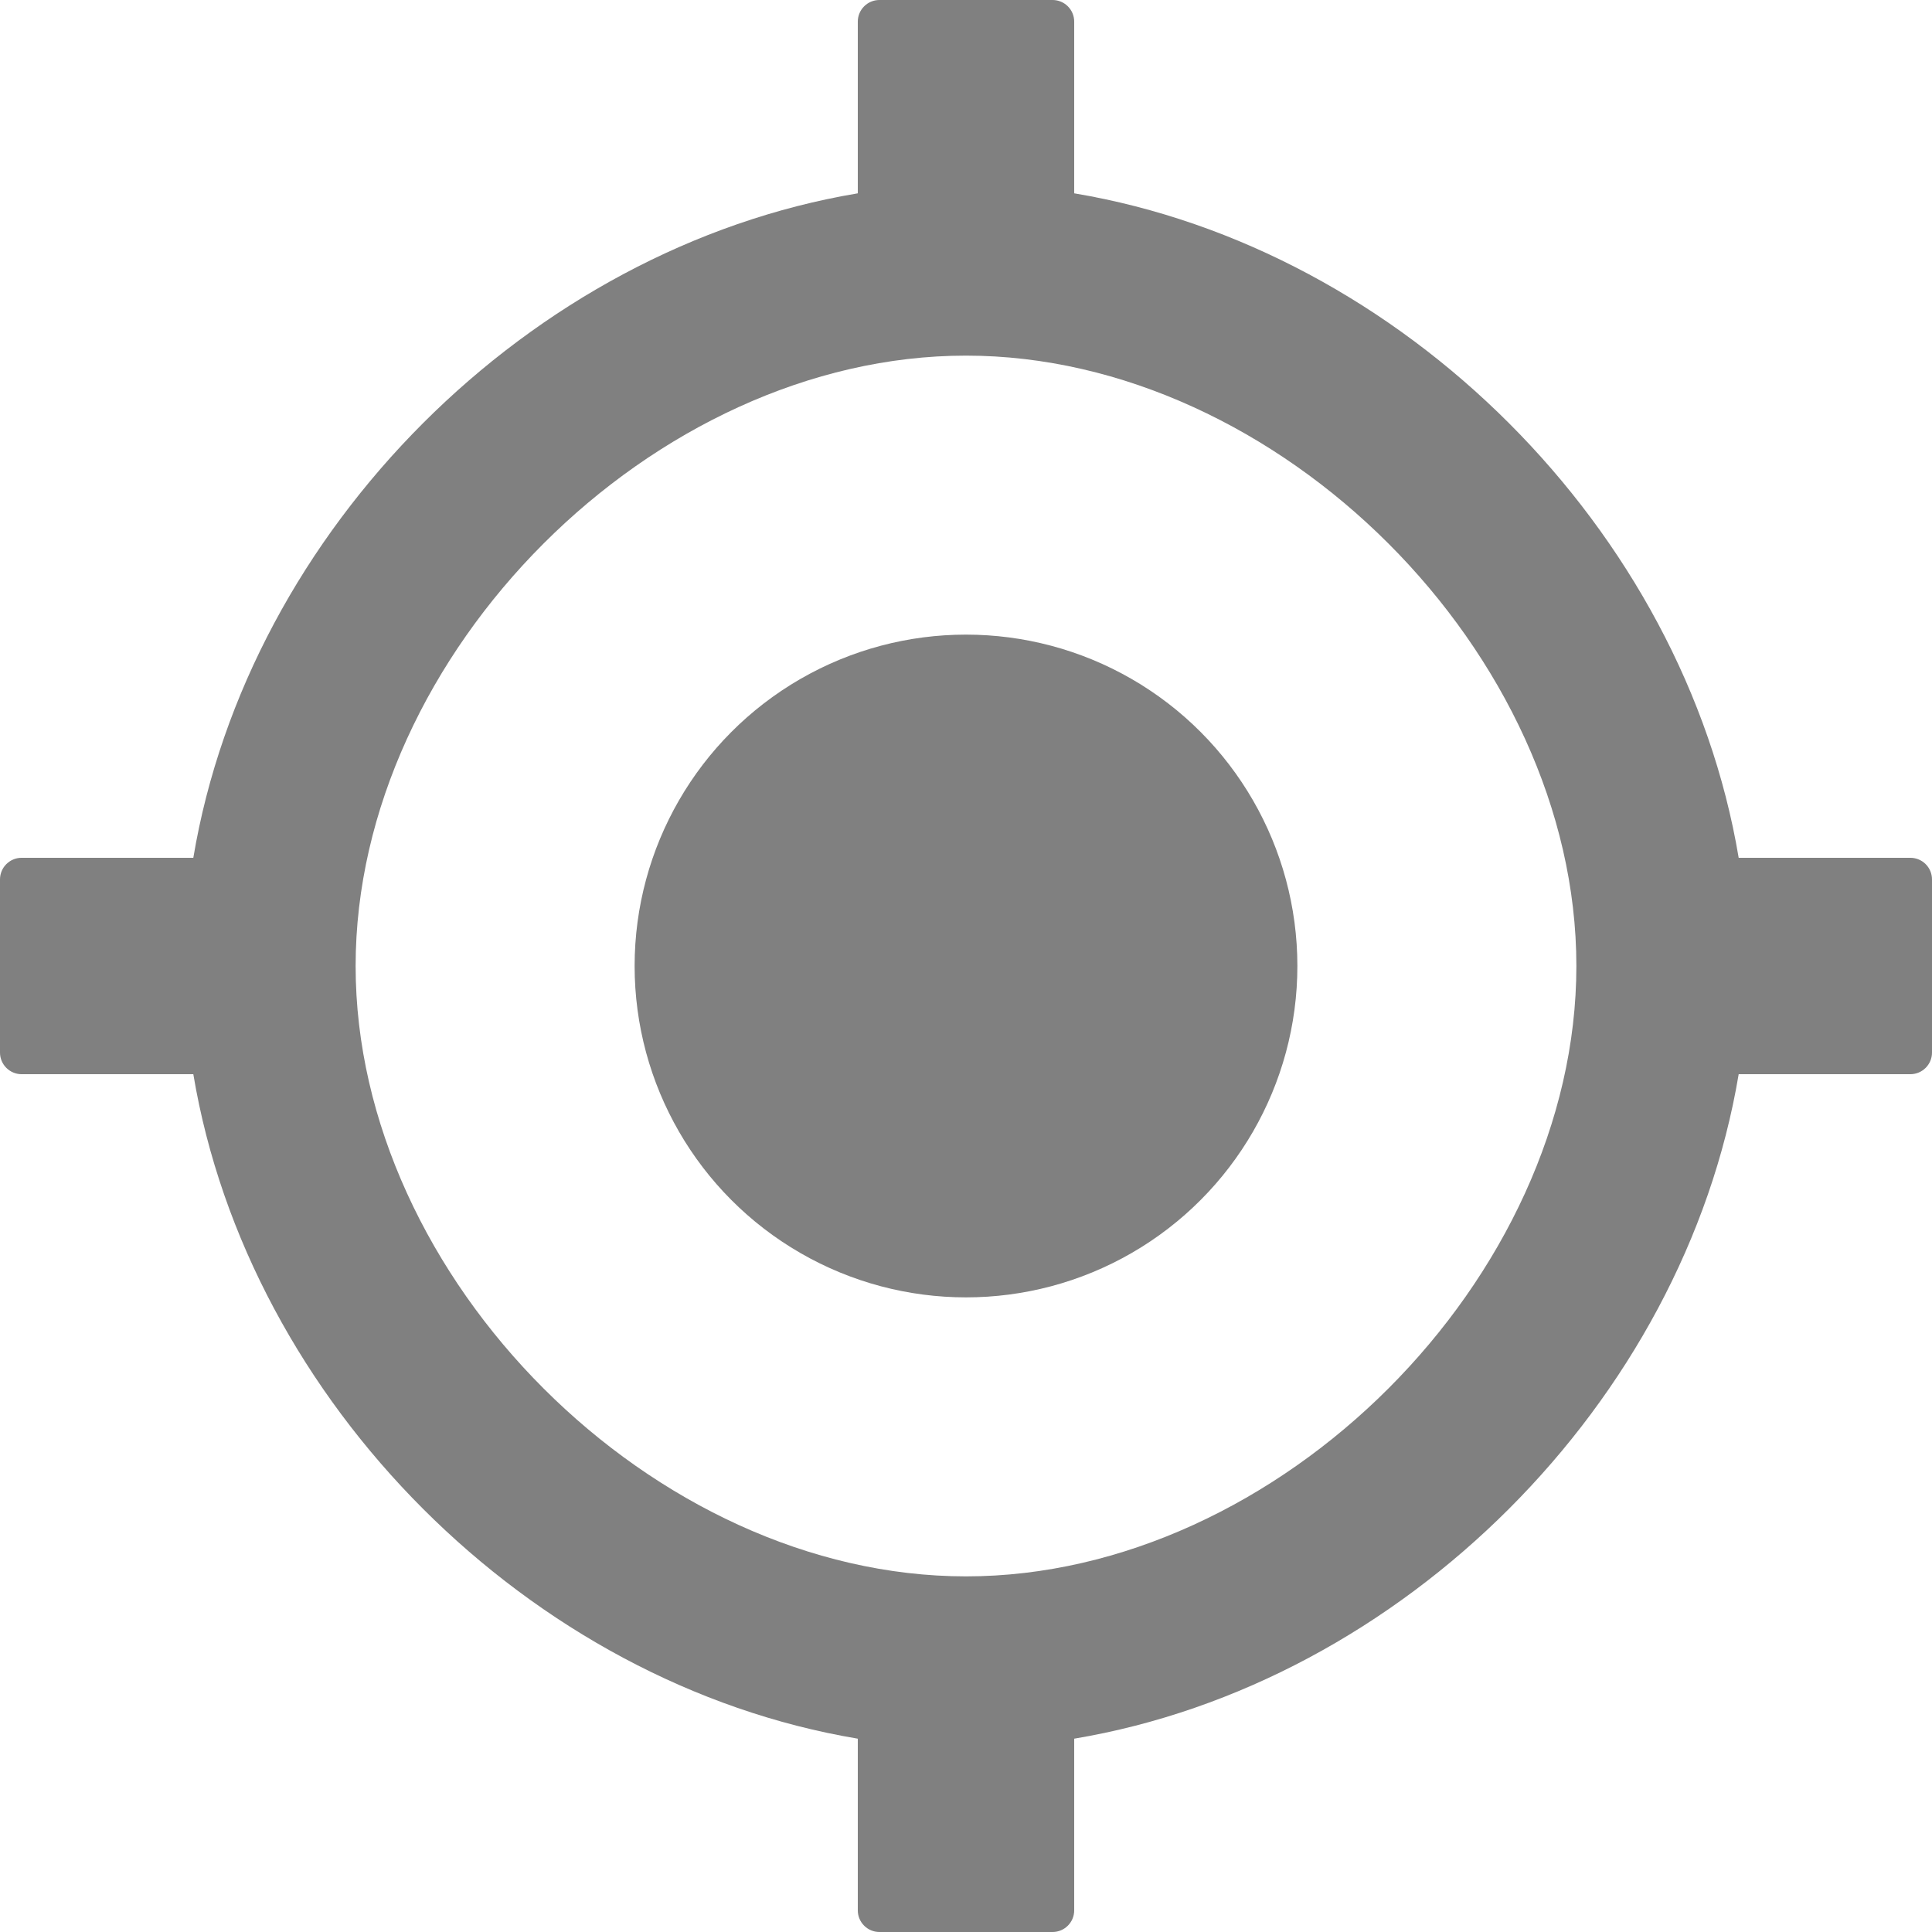
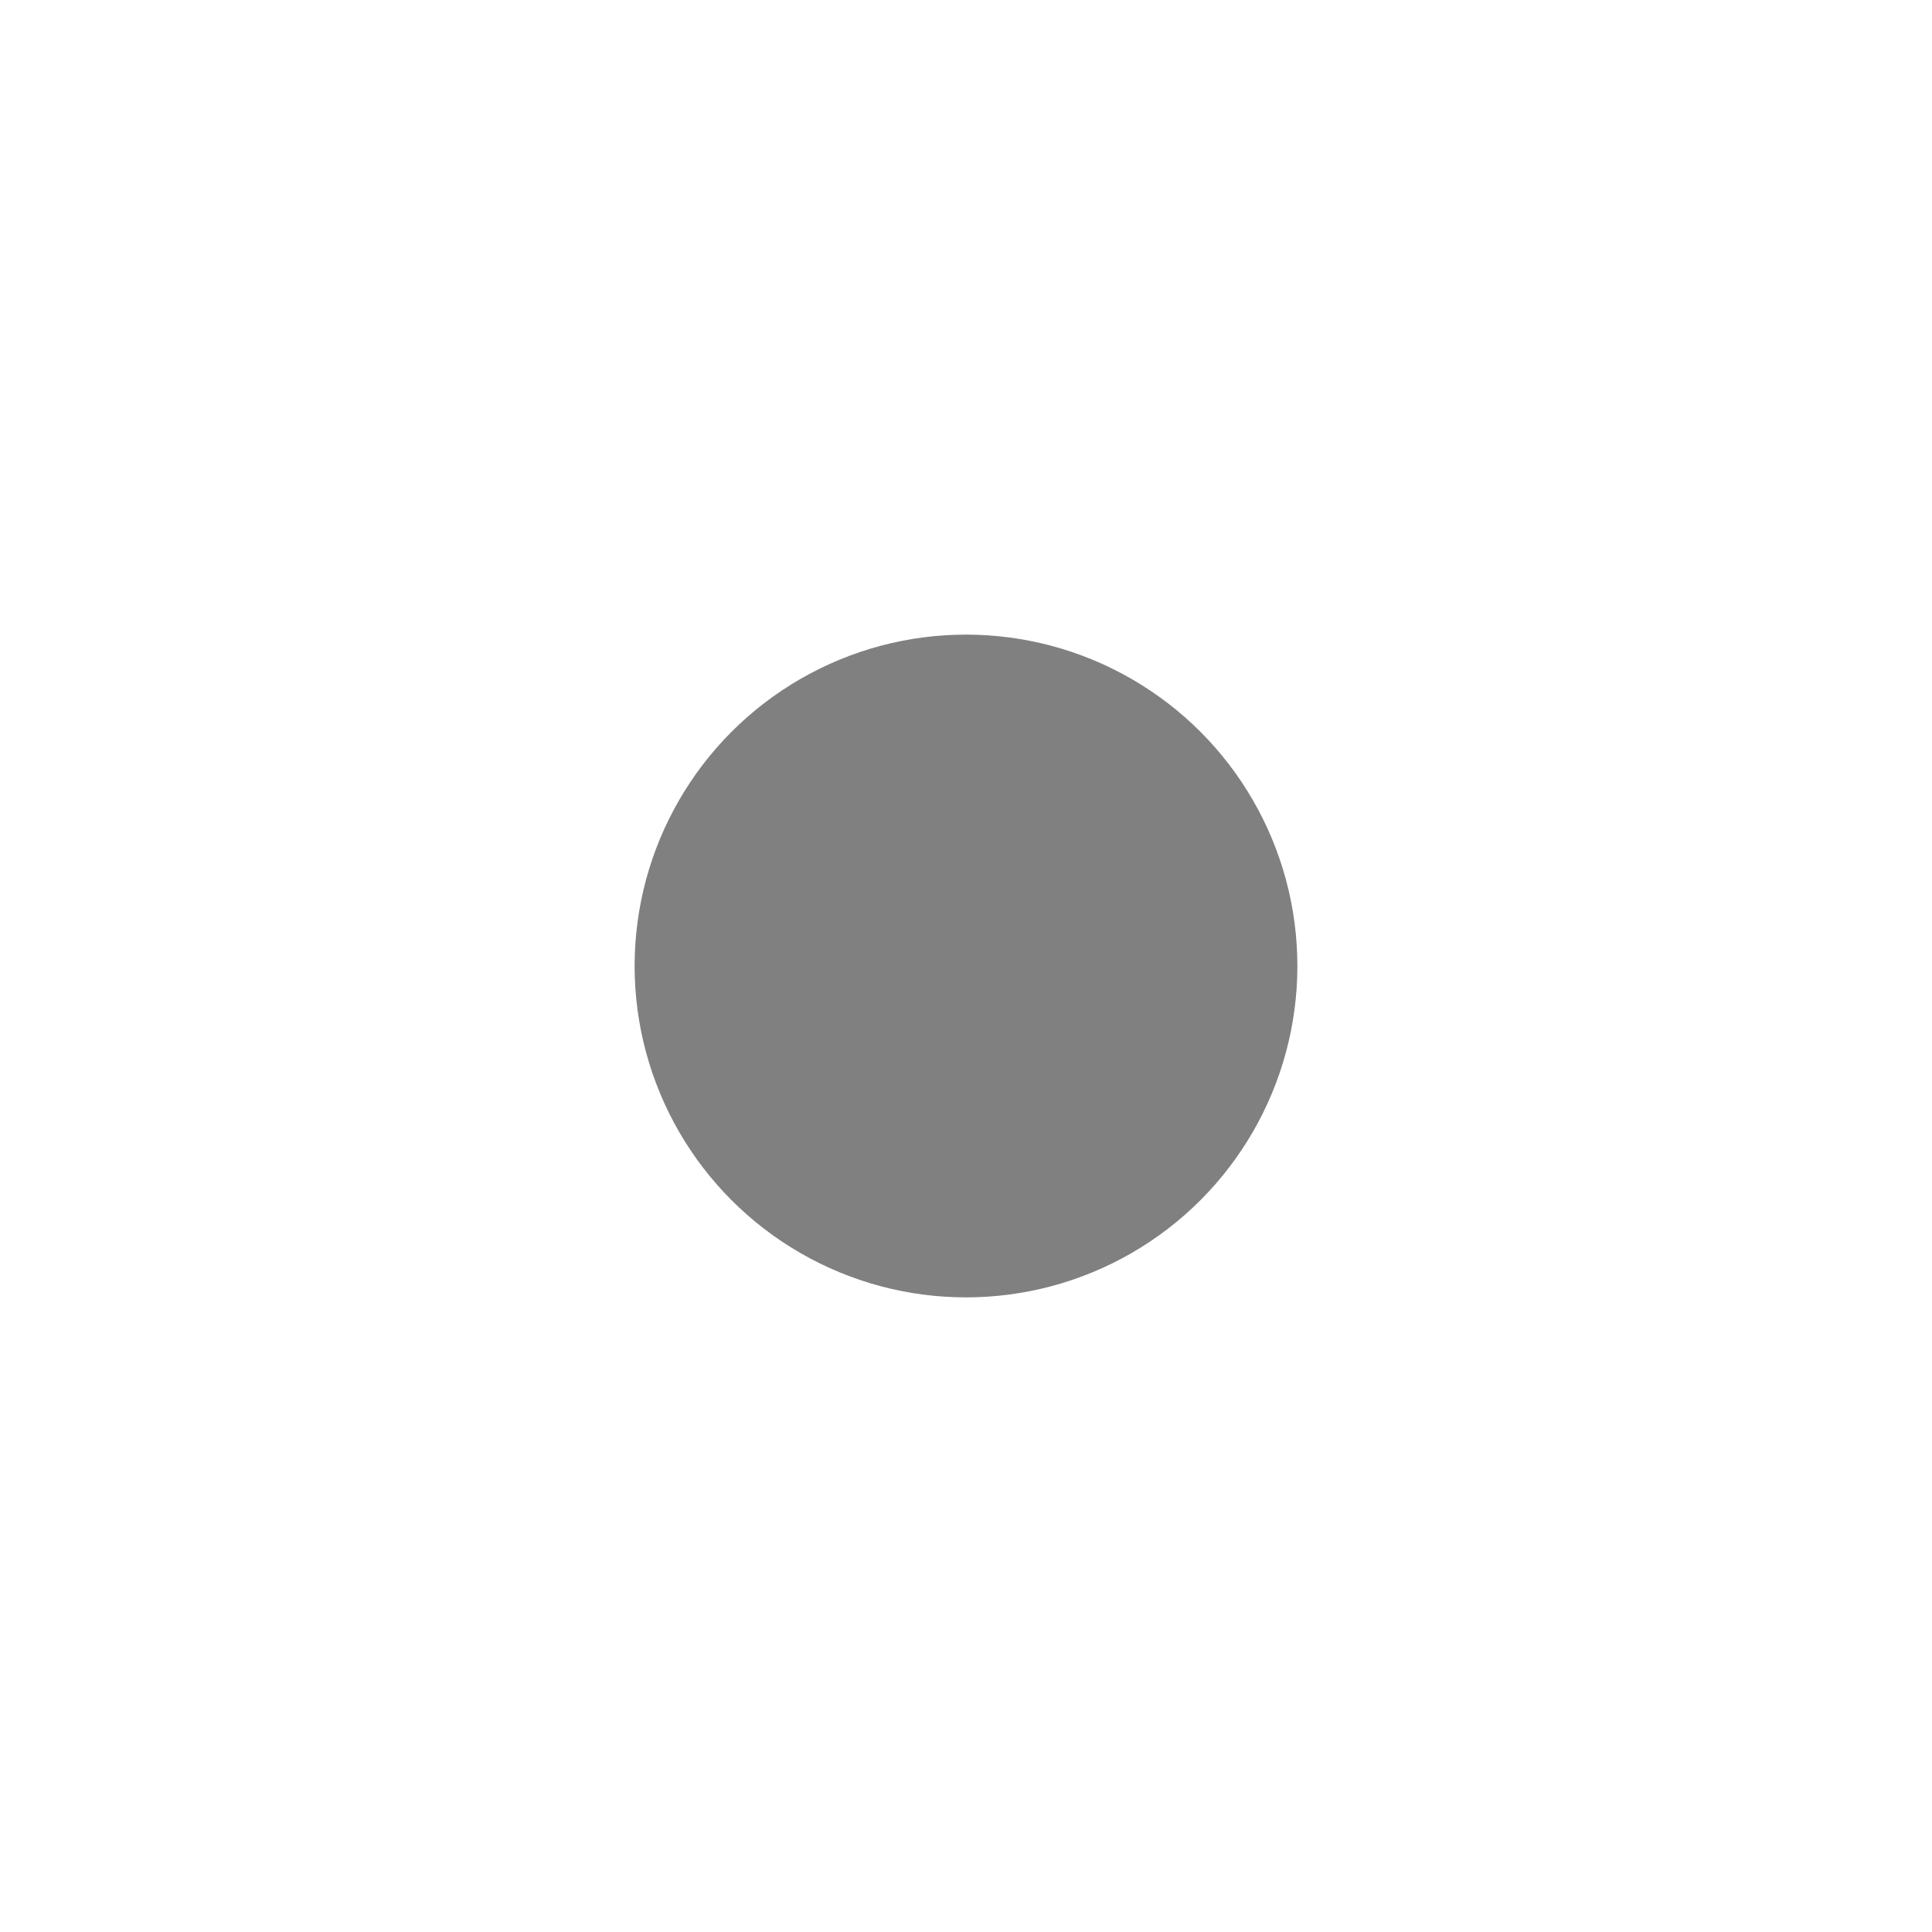
<svg xmlns="http://www.w3.org/2000/svg" width="446.381px" height="446.381px">
  <circle cx="223.19" cy="223.19" fill="#808080" id="circle2" r="76.564" style="stroke-width:1.501" />
-   <path d="M 441.381,198.19 H 401.715 C 389.014,122.362 324.018,57.367 248.19,44.666 V 5 c 0,-2.761 -2.238,-5 -5,-5 h -40 c -2.761,0 -5,2.239 -5,5 V 44.666 C 122.362,57.367 57.367,122.362 44.666,198.19 H 5 c -2.761,0 -5,2.239 -5,5 v 40 c 0,2.762 2.239,5 5,5 h 39.666 c 12.701,75.828 77.696,140.824 153.524,153.525 v 39.666 c 0,2.76 2.239,5 5,5 h 40 c 2.762,0 5,-2.24 5,-5 V 401.715 C 324.018,389.014 389.014,324.018 401.715,248.19 h 39.666 c 2.76,0 5,-2.238 5,-5 v -40 c 0,-2.761 -2.238,-5 -5,-5 z M 223.19,364.214 c -72.247,0 -141.024,-68.776 -141.024,-141.024 0,-72.247 68.777,-141.024 141.024,-141.024 72.248,0 141.025,68.777 141.025,141.024 0,72.248 -68.777,141.024 -141.025,141.024 z" fill="#808080" />
</svg>